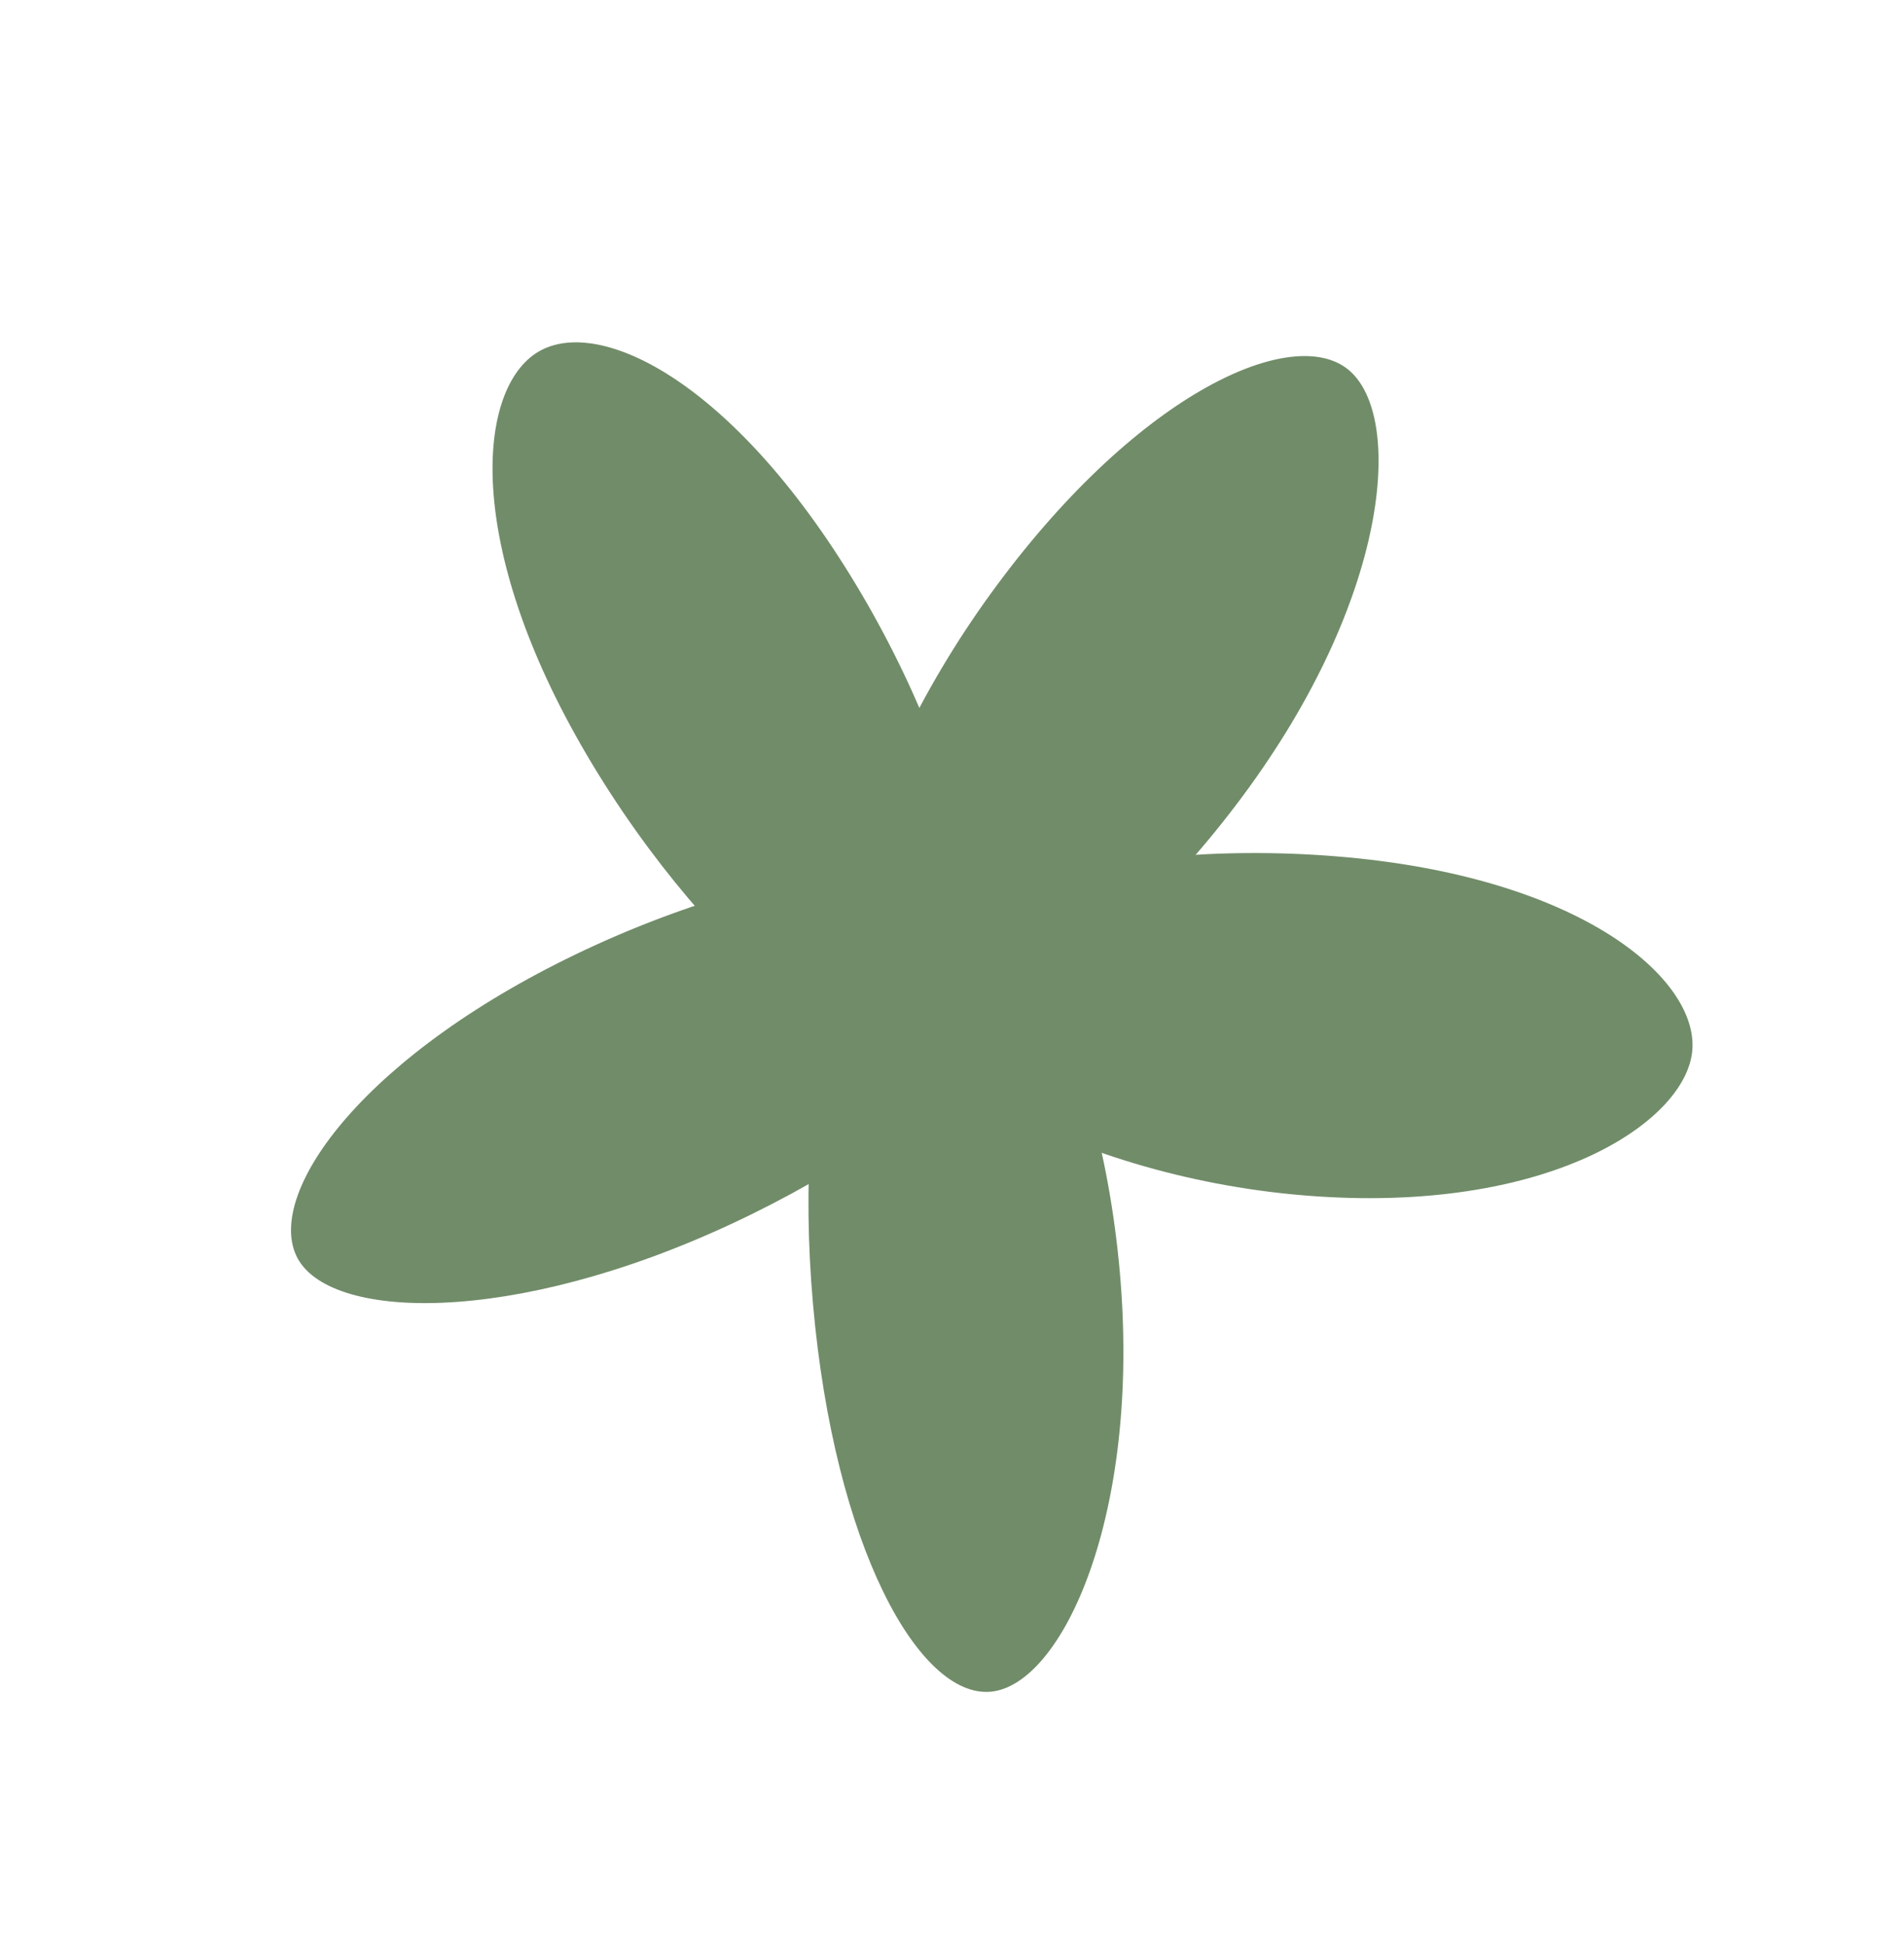
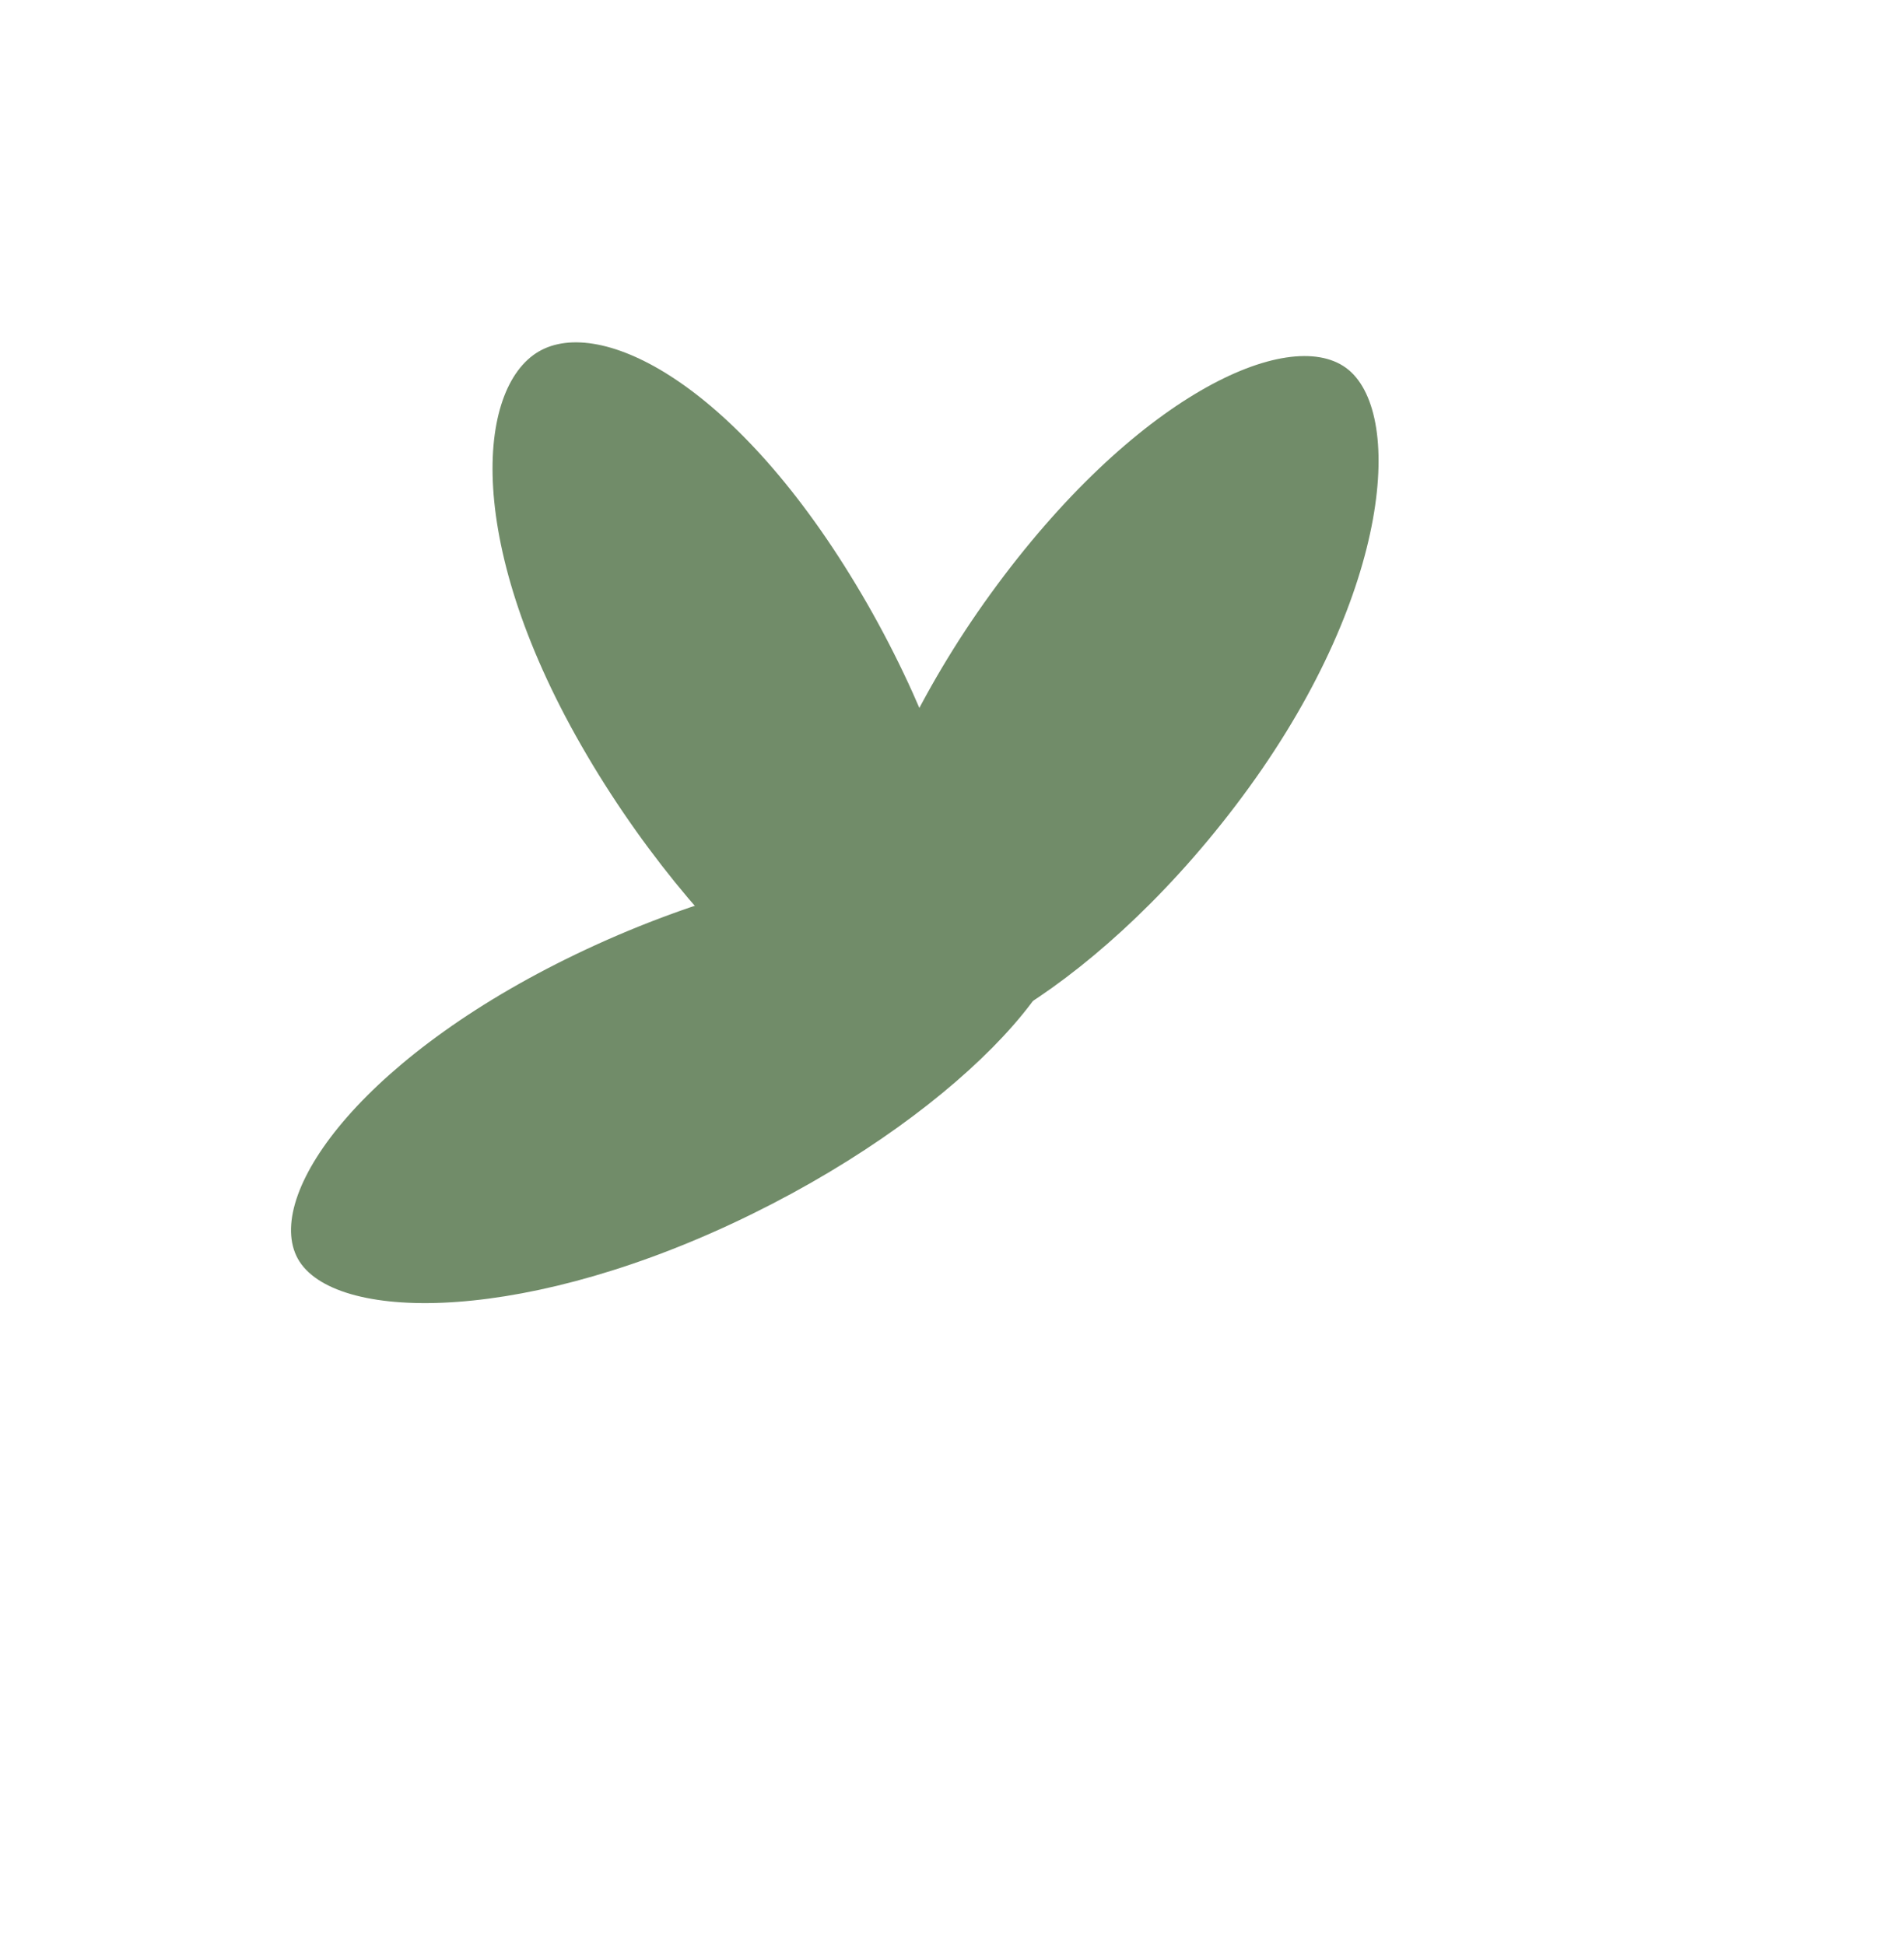
<svg xmlns="http://www.w3.org/2000/svg" width="46" height="47" viewBox="0 0 46 47" fill="none">
  <path d="M30.175 19.028C26.715 23.8 22.288 26.27 20.885 25.252C19.481 24.235 20.474 19.119 23.933 14.347C27.393 9.575 31.112 7.868 32.516 8.886C33.919 9.903 33.634 14.256 30.175 19.028Z" fill="#718C69" />
-   <path d="M31.524 28.884C25.65 28.404 21.026 25.396 21.167 23.668C21.308 21.94 26.43 20.212 32.304 20.692C38.179 21.171 41.028 23.645 40.886 25.373C40.746 27.101 37.399 29.363 31.524 28.884Z" fill="#718C69" />
  <path d="M14.181 18.248C11.191 13.169 11.517 9.375 13.011 8.496C14.505 7.617 17.823 9.268 20.812 14.347C23.802 19.427 24.588 24.947 23.094 25.826C21.6 26.705 17.17 23.328 14.181 18.248Z" fill="#718C69" />
  <path d="M17.692 29.561C12.352 32.055 7.893 31.912 7.159 30.341C6.426 28.771 8.841 25.424 14.181 22.929C19.521 20.435 24.972 20.184 25.706 21.755C26.439 23.326 23.032 27.067 17.692 29.561Z" fill="#718C69" />
-   <path d="M27.054 30.731C27.574 36.602 25.66 40.721 23.933 40.874C22.207 41.027 20.162 37.383 19.642 31.512C19.122 25.641 20.517 20.913 22.244 20.761C23.971 20.608 26.534 24.86 27.054 30.731Z" fill="#718C69" />
</svg>